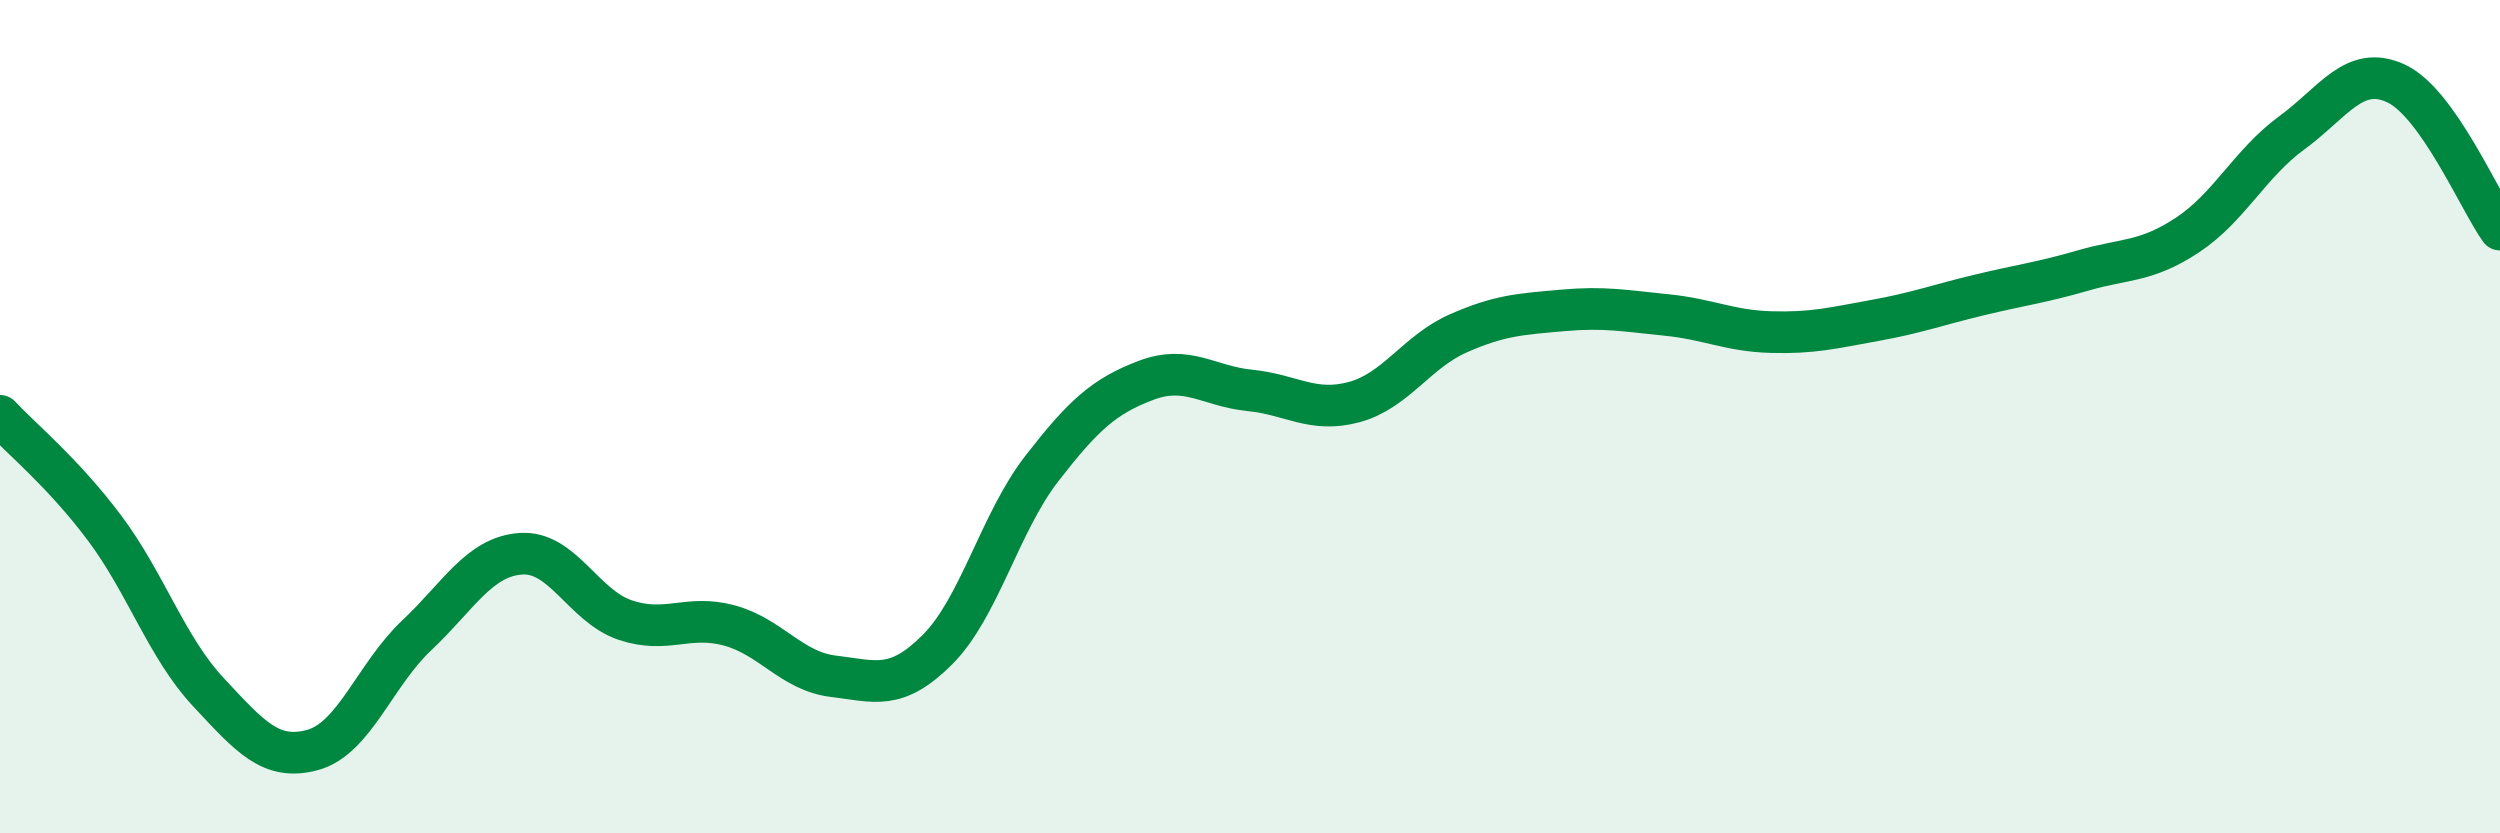
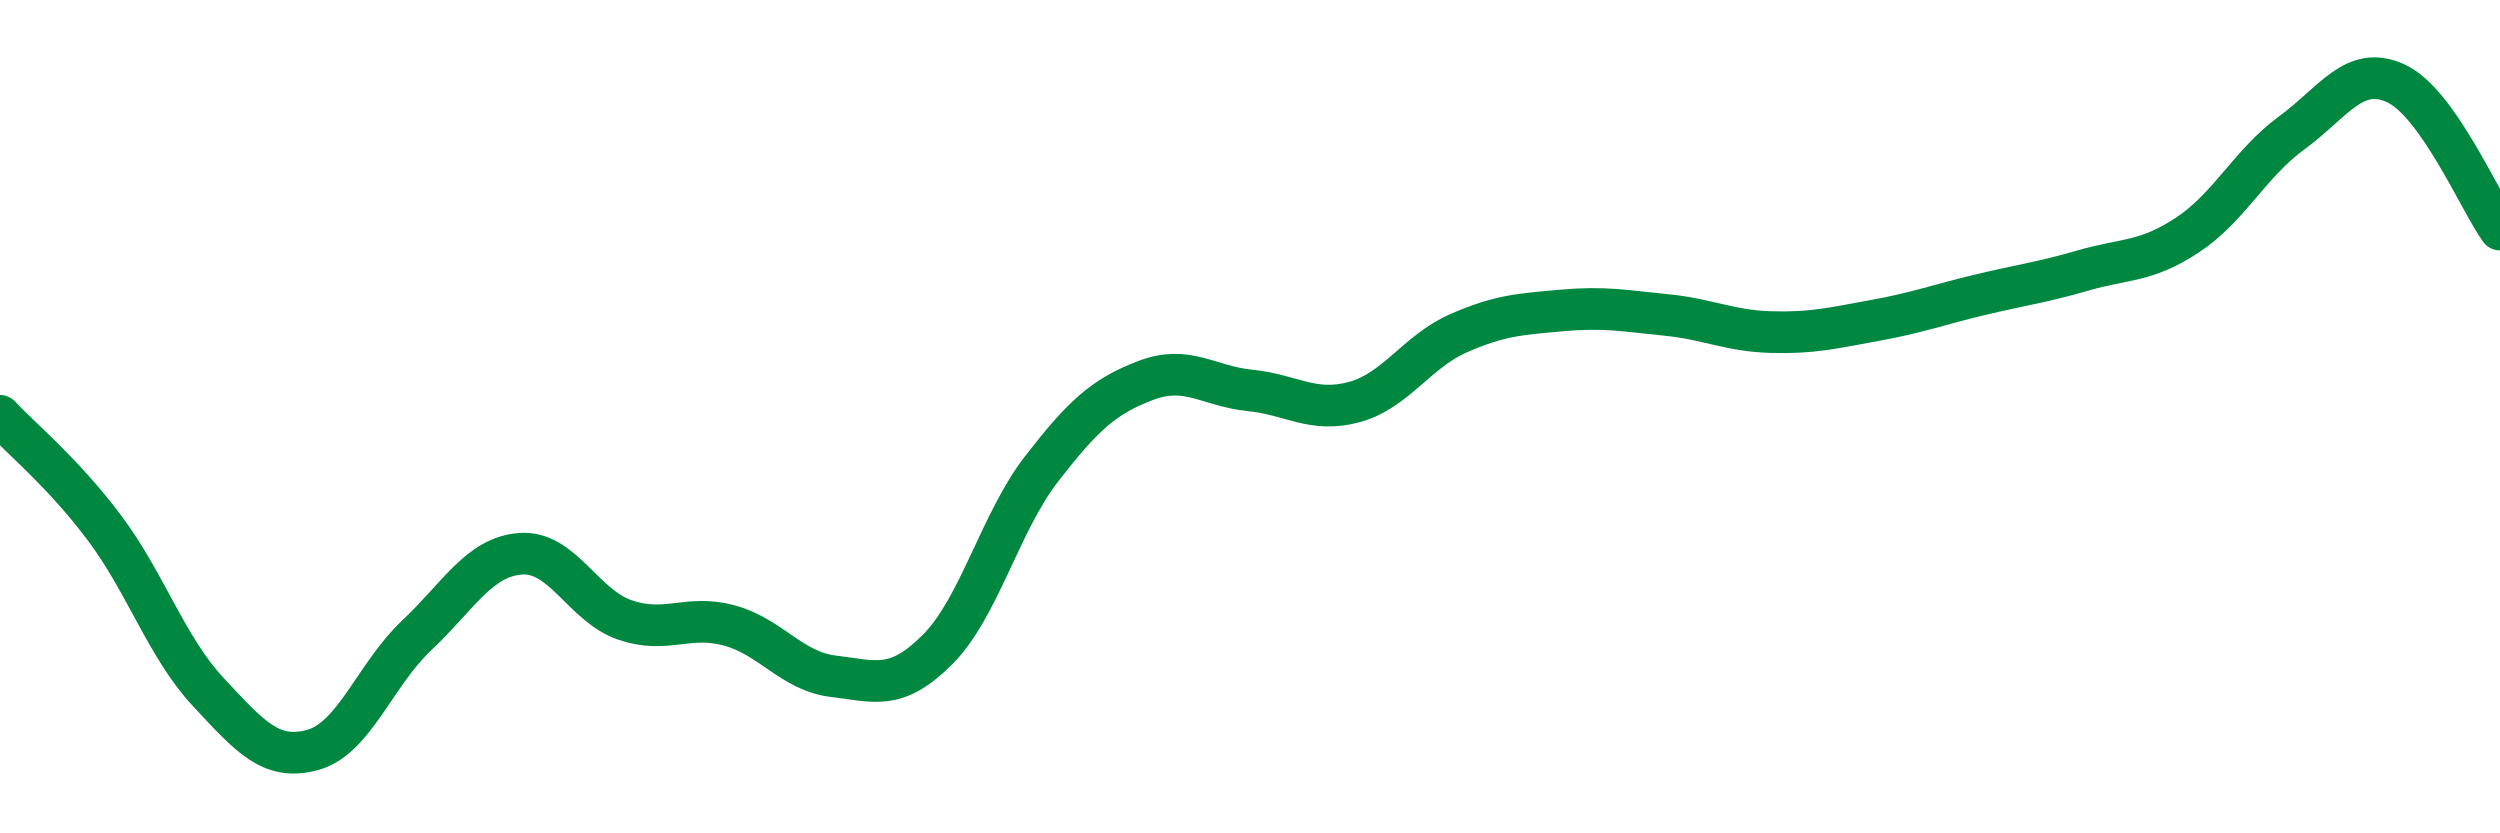
<svg xmlns="http://www.w3.org/2000/svg" width="60" height="20" viewBox="0 0 60 20">
-   <path d="M 0,9.98 C 0.5,10.52 1.5,11.33 2.5,12.66 C 3.5,13.99 4,15.54 5,16.61 C 6,17.68 6.5,18.27 7.5,18 C 8.5,17.73 9,16.19 10,15.25 C 11,14.31 11.5,13.36 12.5,13.29 C 13.5,13.22 14,14.54 15,14.88 C 16,15.22 16.5,14.74 17.5,15.01 C 18.5,15.28 19,16.11 20,16.23 C 21,16.35 21.5,16.59 22.5,15.59 C 23.5,14.59 24,12.54 25,11.25 C 26,9.96 26.5,9.51 27.5,9.13 C 28.5,8.75 29,9.27 30,9.37 C 31,9.47 31.5,9.92 32.5,9.65 C 33.5,9.38 34,8.44 35,8 C 36,7.56 36.5,7.54 37.5,7.45 C 38.5,7.36 39,7.46 40,7.56 C 41,7.66 41.5,7.94 42.5,7.97 C 43.5,8 44,7.87 45,7.69 C 46,7.51 46.5,7.32 47.5,7.08 C 48.5,6.84 49,6.78 50,6.49 C 51,6.2 51.5,6.3 52.5,5.64 C 53.5,4.98 54,3.92 55,3.19 C 56,2.46 56.5,1.54 57.5,2 C 58.5,2.46 59.5,4.81 60,5.51L60 20L0 20Z" fill="#008740" opacity="0.1" stroke-linecap="round" stroke-linejoin="round" />
  <path d="M 0,9.98 C 0.5,10.52 1.5,11.33 2.5,12.66 C 3.5,13.99 4,15.54 5,16.61 C 6,17.68 6.5,18.27 7.5,18 C 8.5,17.73 9,16.19 10,15.25 C 11,14.31 11.5,13.36 12.5,13.29 C 13.5,13.22 14,14.54 15,14.88 C 16,15.22 16.5,14.74 17.5,15.01 C 18.5,15.28 19,16.11 20,16.23 C 21,16.35 21.5,16.59 22.5,15.59 C 23.5,14.59 24,12.54 25,11.25 C 26,9.96 26.5,9.51 27.5,9.13 C 28.5,8.75 29,9.27 30,9.37 C 31,9.47 31.5,9.92 32.5,9.65 C 33.5,9.38 34,8.44 35,8 C 36,7.56 36.5,7.54 37.5,7.45 C 38.5,7.36 39,7.46 40,7.56 C 41,7.66 41.5,7.94 42.5,7.97 C 43.5,8 44,7.87 45,7.69 C 46,7.51 46.5,7.32 47.5,7.08 C 48.5,6.84 49,6.78 50,6.49 C 51,6.2 51.5,6.3 52.5,5.64 C 53.5,4.98 54,3.92 55,3.19 C 56,2.46 56.5,1.54 57.5,2 C 58.5,2.46 59.5,4.81 60,5.51" stroke="#008740" stroke-width="1" fill="none" stroke-linecap="round" stroke-linejoin="round" />
</svg>